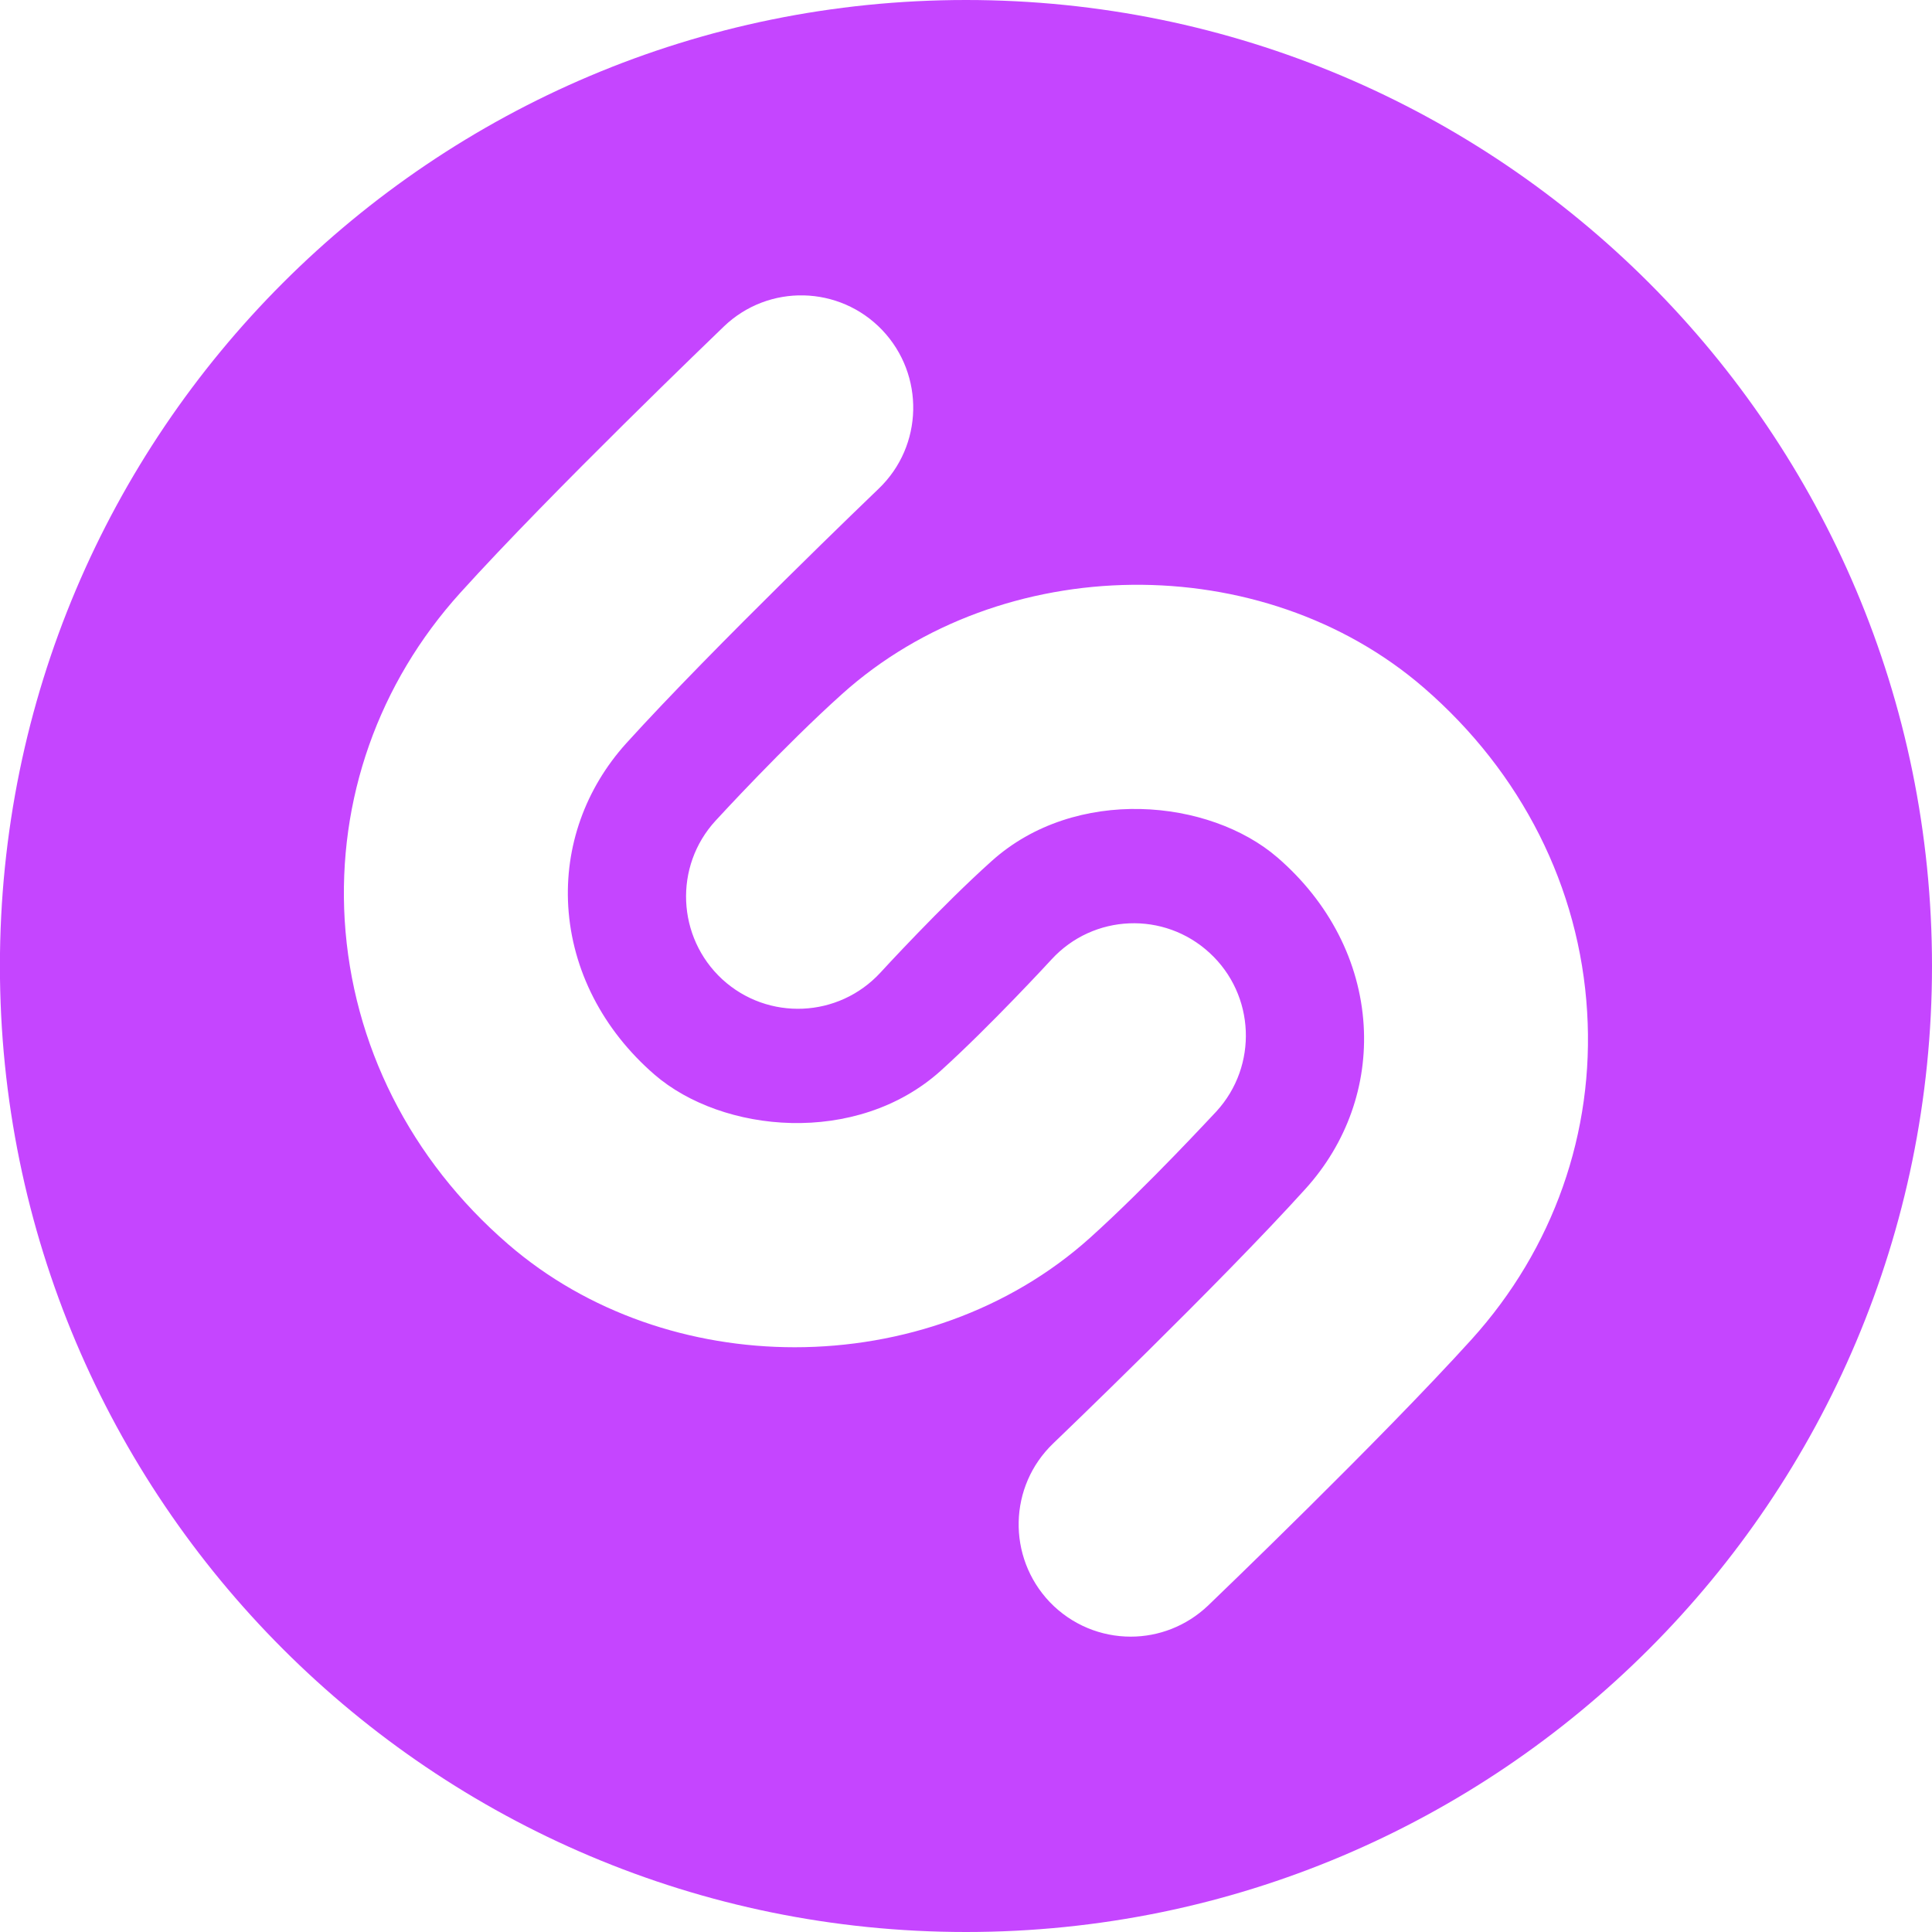
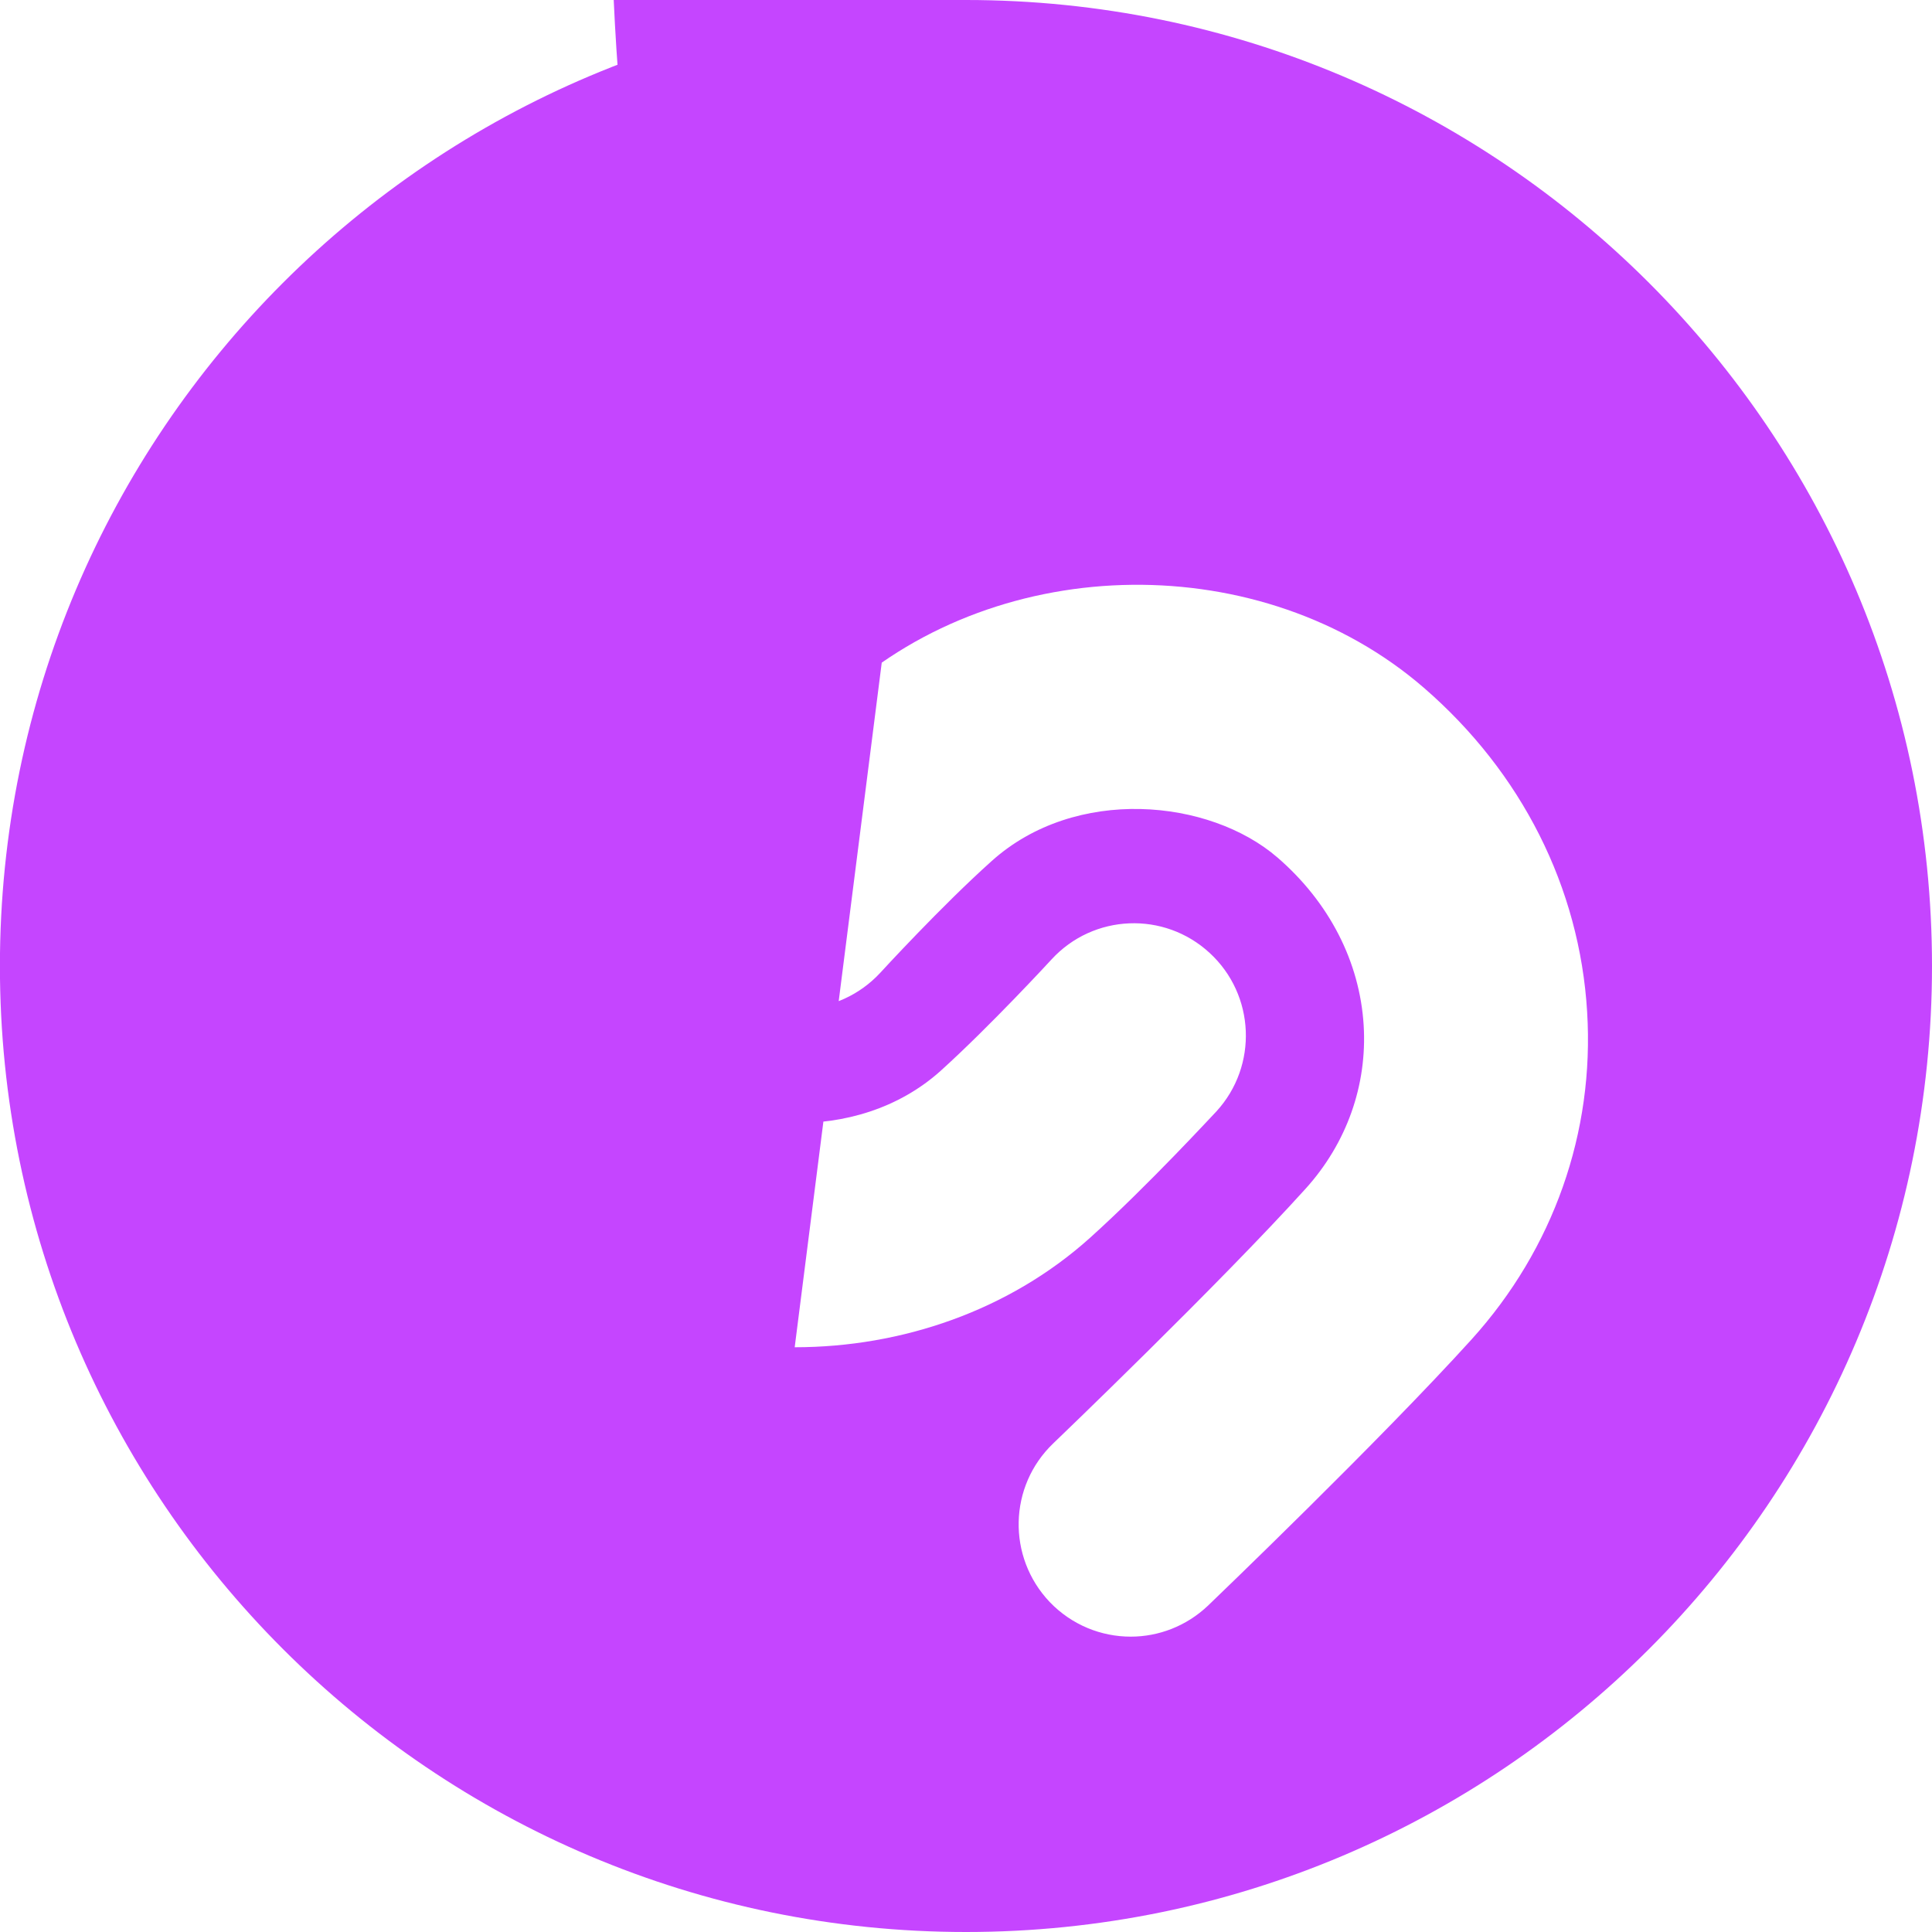
<svg xmlns="http://www.w3.org/2000/svg" role="img" width="32px" height="32px" viewBox="0 0 24 24">
  <title>Shazam</title>
-   <path fill="#c545ff" d="M12 0C5.373 0-.001 5.371-.001 12c0 6.625 5.374 12 12.001 12s12-5.375 12-12c0-6.629-5.373-12-12-12M9.872 16.736c-1.287 0-2.573-.426-3.561-1.281-1.214-1.049-1.934-2.479-2.029-4.024-.09-1.499.42-2.944 1.436-4.067C6.86 6.101 8.907 4.139 8.993 4.055c.555-.532 1.435-.511 1.966.045.53.557.512 1.439-.044 1.971-.021.02-2.061 1.976-3.137 3.164-.508.564-.764 1.283-.719 2.027.049.789.428 1.529 1.07 2.086.844.73 2.51.891 3.553-.043.619-.559 1.372-1.377 1.38-1.386.52-.567 1.4-.603 1.965-.081.565.52.603 1.402.083 1.969-.035.035-.852.924-1.572 1.572-1.005.902-2.336 1.357-3.666 1.357m8.41-.099c-1.143 1.262-3.189 3.225-3.276 3.309-.27.256-.615.385-.96.385-.368 0-.732-.145-1.006-.43-.531-.559-.512-1.439.044-1.971.021-.02 2.063-1.977 3.137-3.166.508-.563.764-1.283.719-2.027-.048-.789-.428-1.529-1.07-2.084-.844-.73-2.51-.893-3.552.044-.621.556-1.373 1.376-1.38 1.384-.521.566-1.399.604-1.966.084-.564-.521-.604-1.404-.082-1.971.034-.037.85-.926 1.571-1.573 1.979-1.778 5.221-1.813 7.227-.077 1.214 1.051 1.935 2.48 2.028 4.025.092 1.497-.419 2.945-1.434 4.068" />
+   <path fill="#c545ff" d="M12 0C5.373 0-.001 5.371-.001 12c0 6.625 5.374 12 12.001 12s12-5.375 12-12c0-6.629-5.373-12-12-12c-1.287 0-2.573-.426-3.561-1.281-1.214-1.049-1.934-2.479-2.029-4.024-.09-1.499.42-2.944 1.436-4.067C6.86 6.101 8.907 4.139 8.993 4.055c.555-.532 1.435-.511 1.966.045.53.557.512 1.439-.044 1.971-.021.02-2.061 1.976-3.137 3.164-.508.564-.764 1.283-.719 2.027.049.789.428 1.529 1.07 2.086.844.73 2.51.891 3.553-.043.619-.559 1.372-1.377 1.38-1.386.52-.567 1.4-.603 1.965-.081.565.52.603 1.402.083 1.969-.035.035-.852.924-1.572 1.572-1.005.902-2.336 1.357-3.666 1.357m8.41-.099c-1.143 1.262-3.189 3.225-3.276 3.309-.27.256-.615.385-.96.385-.368 0-.732-.145-1.006-.43-.531-.559-.512-1.439.044-1.971.021-.02 2.063-1.977 3.137-3.166.508-.563.764-1.283.719-2.027-.048-.789-.428-1.529-1.07-2.084-.844-.73-2.51-.893-3.552.044-.621.556-1.373 1.376-1.38 1.384-.521.566-1.399.604-1.966.084-.564-.521-.604-1.404-.082-1.971.034-.037.85-.926 1.571-1.573 1.979-1.778 5.221-1.813 7.227-.077 1.214 1.051 1.935 2.48 2.028 4.025.092 1.497-.419 2.945-1.434 4.068" />
</svg>